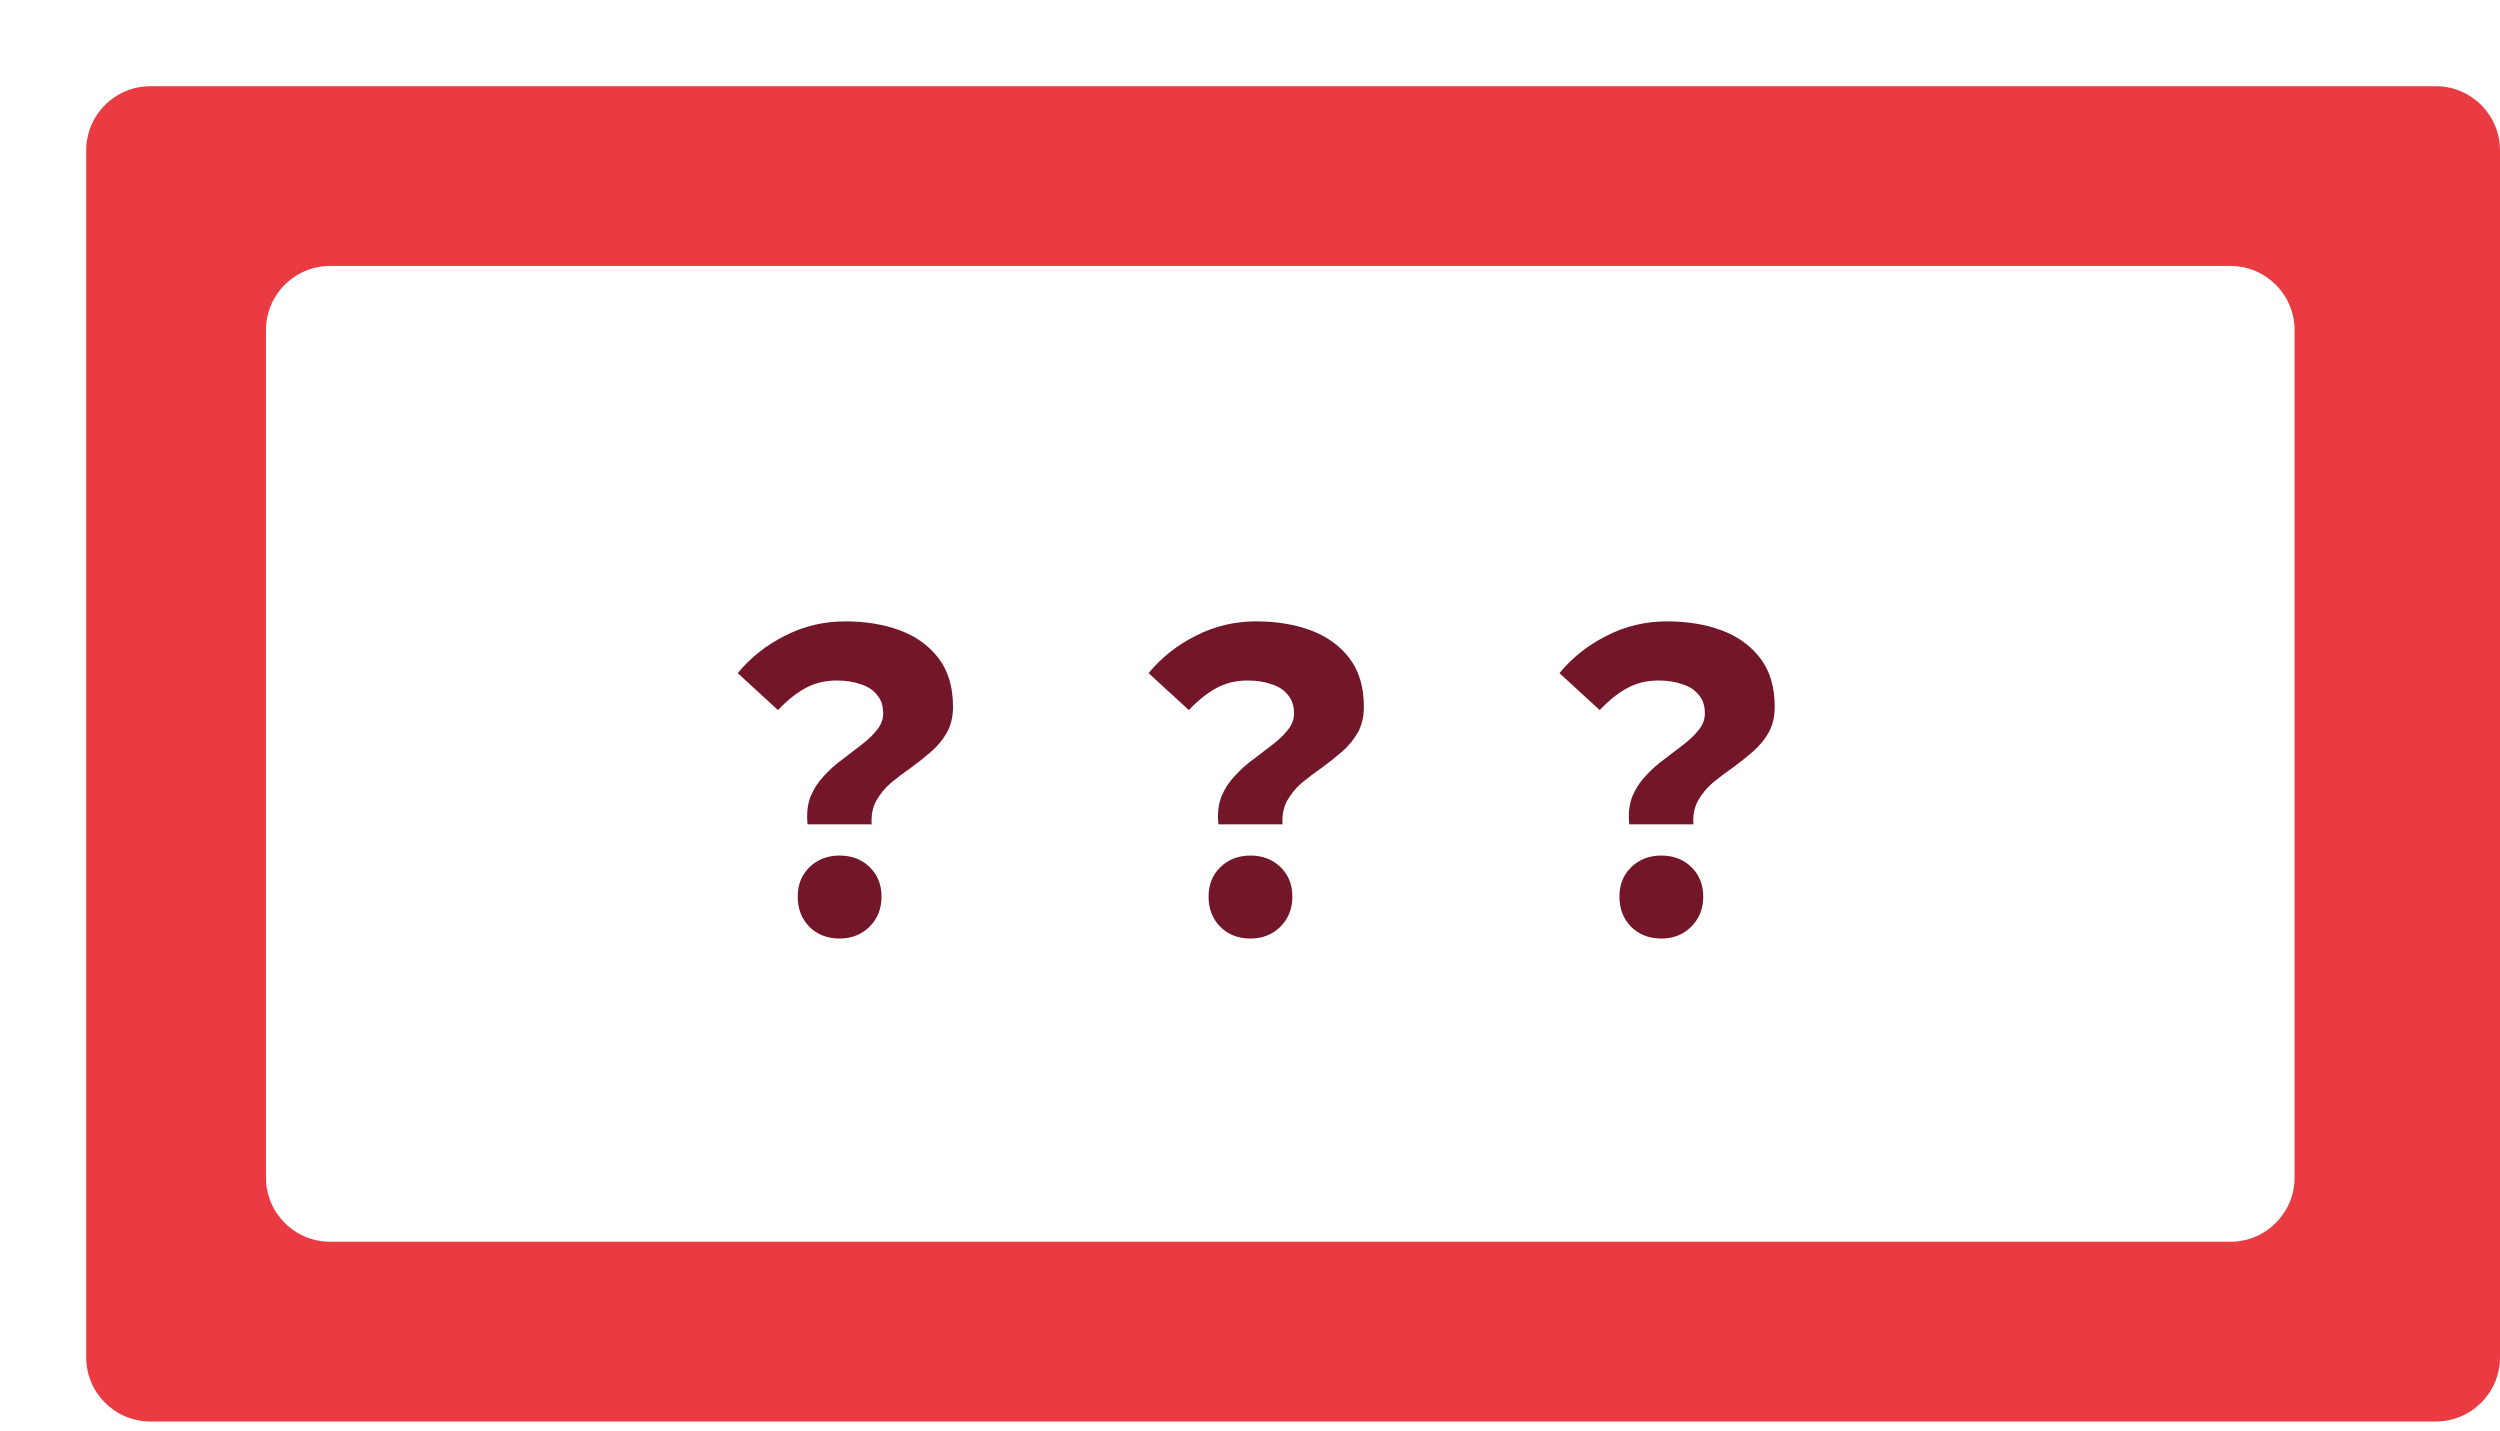
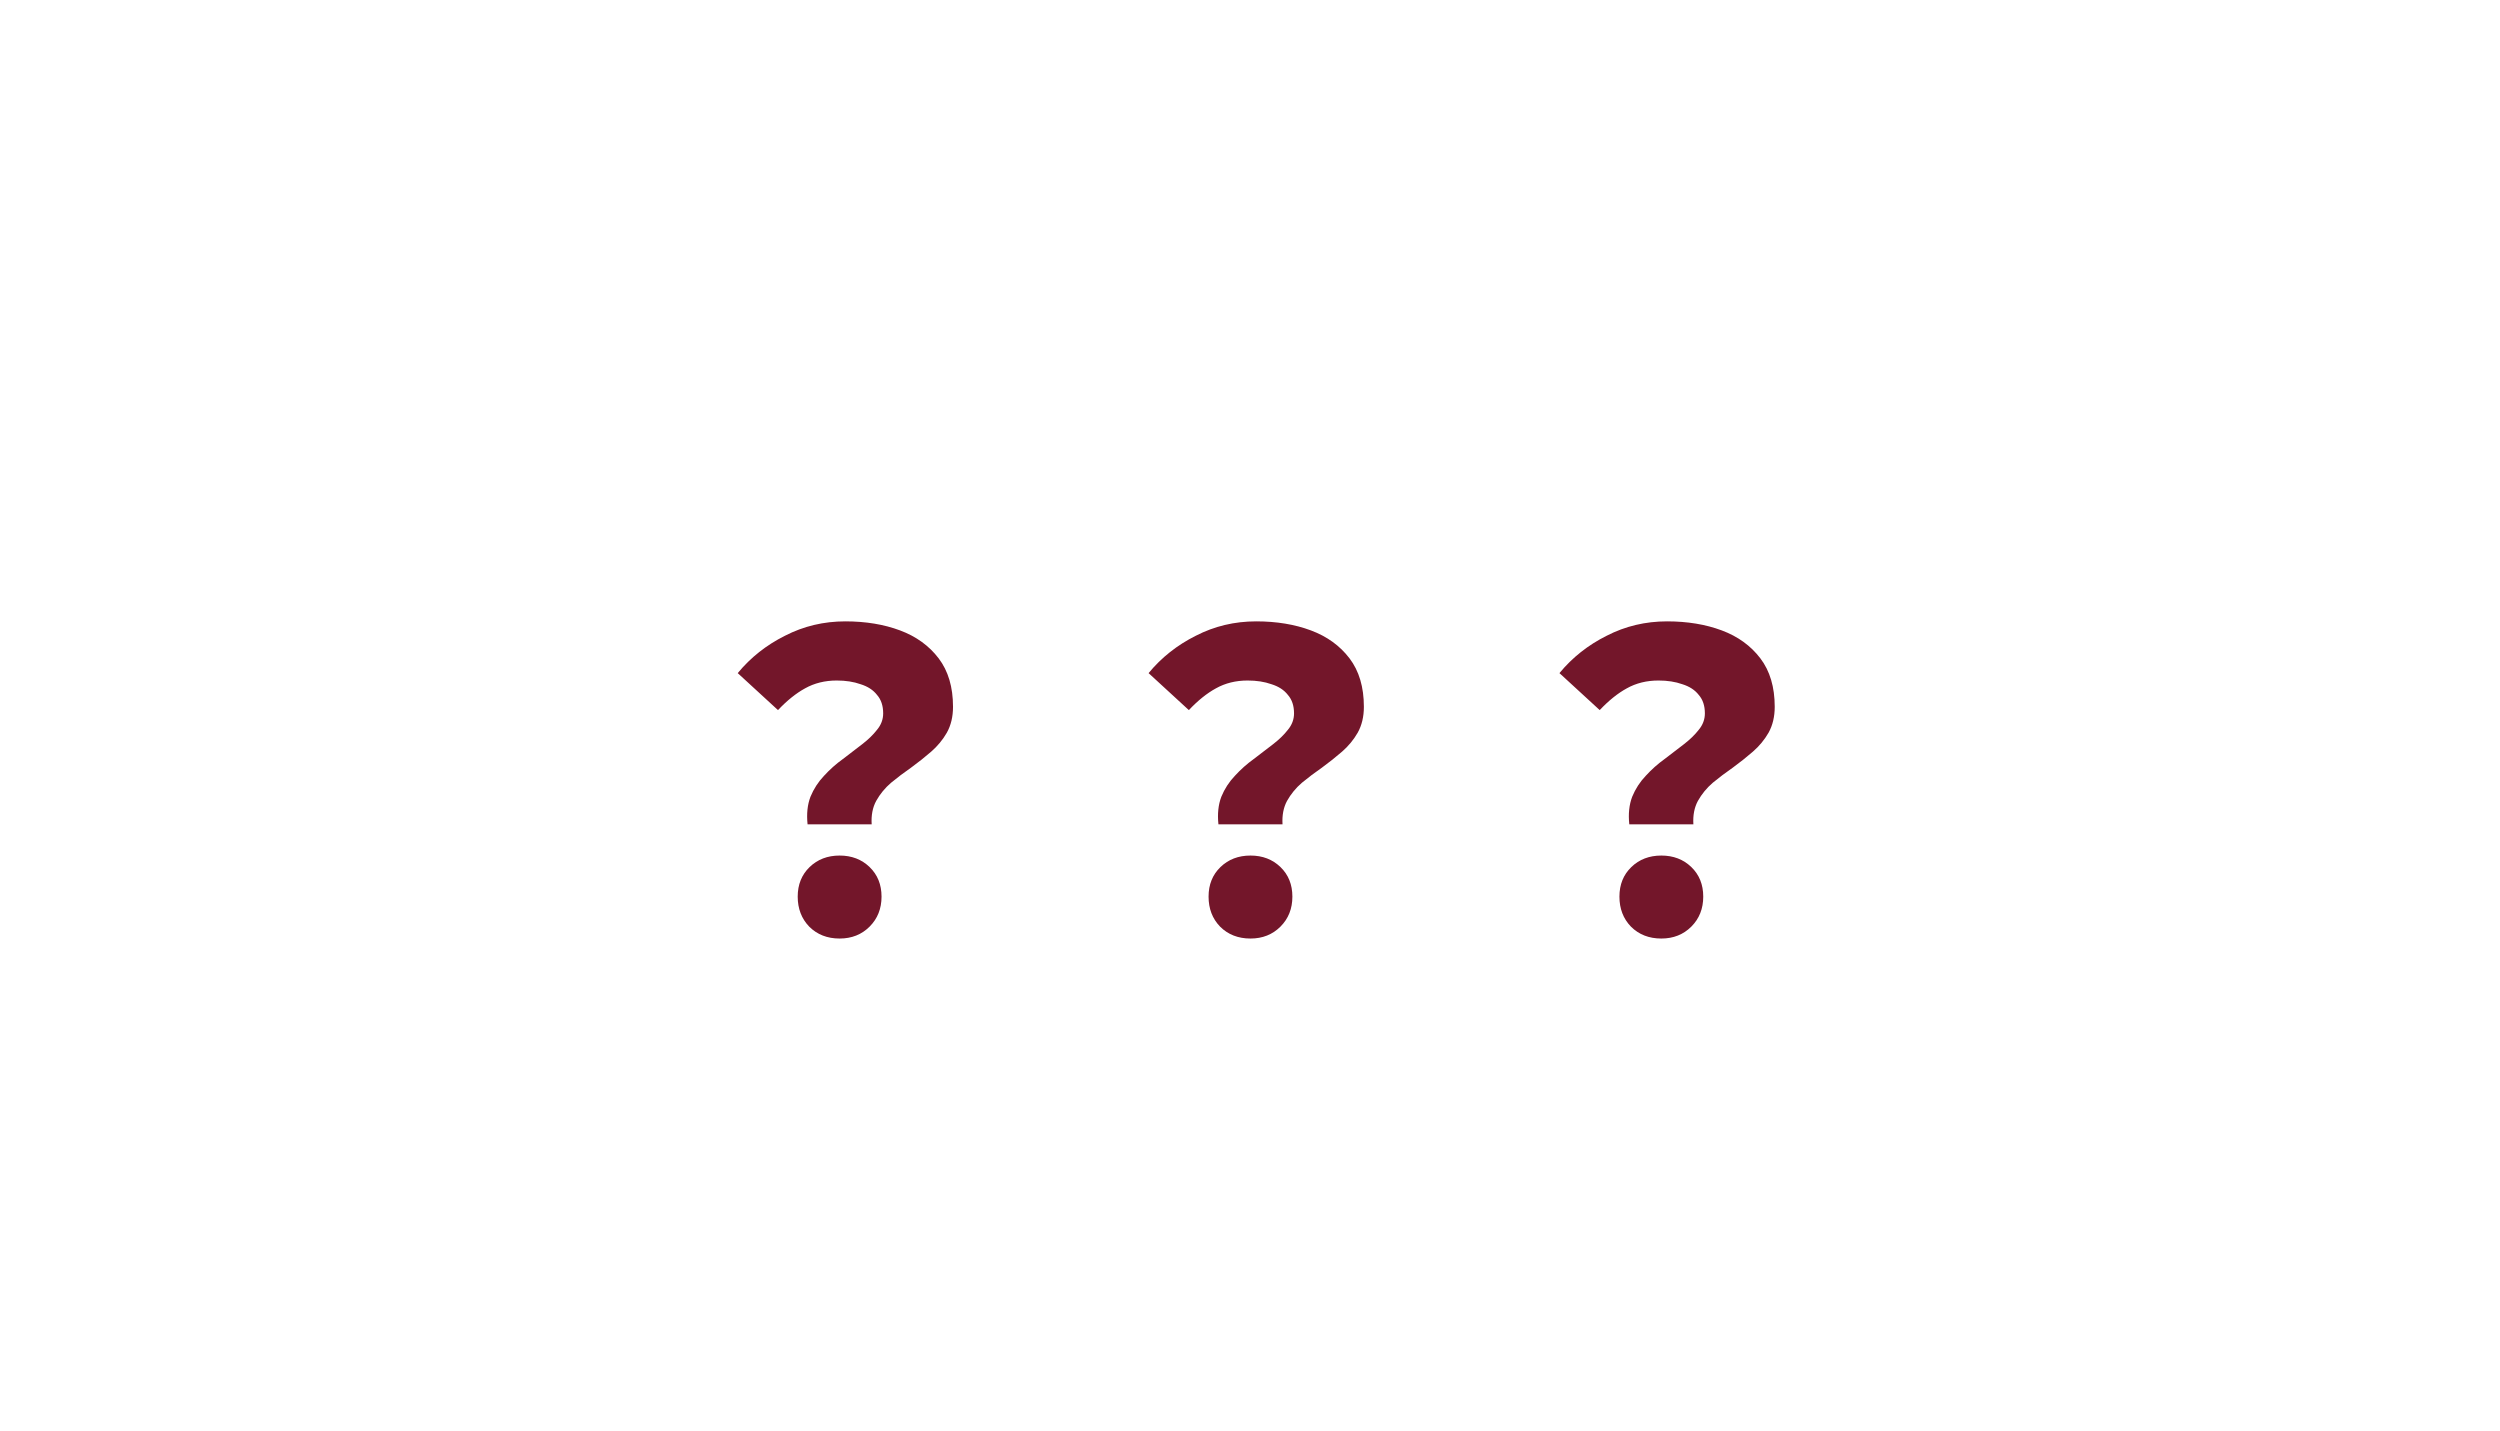
<svg xmlns="http://www.w3.org/2000/svg" width="145" height="83" viewBox="0 0 145 83" fill="none">
  <g filter="url(#filter0_d_4_1981)">
-     <path d="M0 3.723C0 1.667 1.667 0 3.723 0H136.277C138.333 0 140 1.667 140 3.723V73.723C140 75.78 138.333 77.447 136.277 77.447H3.723C1.667 77.447 0 75.78 0 73.723V3.723Z" fill="#EB3B42" />
-     <path d="M10.425 14.149C10.425 12.092 12.093 10.425 14.149 10.425H124.362C126.418 10.425 128.085 12.092 128.085 14.149V63.298C128.085 65.354 126.418 67.021 124.362 67.021H14.149C12.093 67.021 10.425 65.354 10.425 63.298V14.149Z" fill="white" />
    <path d="M89.499 42.81C89.435 42.207 89.491 41.675 89.666 41.214C89.856 40.753 90.118 40.348 90.452 39.999C90.786 39.633 91.151 39.307 91.548 39.022C91.945 38.72 92.319 38.434 92.668 38.164C93.018 37.894 93.304 37.616 93.526 37.33C93.764 37.044 93.883 36.726 93.883 36.376C93.883 35.932 93.764 35.574 93.526 35.304C93.304 35.018 92.986 34.812 92.573 34.684C92.176 34.542 91.715 34.47 91.191 34.47C90.508 34.47 89.896 34.621 89.356 34.923C88.832 35.209 88.307 35.63 87.783 36.186L85.448 34.041C86.194 33.136 87.108 32.413 88.188 31.873C89.268 31.317 90.436 31.039 91.691 31.039C92.867 31.039 93.923 31.213 94.861 31.563C95.798 31.912 96.544 32.453 97.1 33.183C97.656 33.914 97.934 34.851 97.934 35.995C97.934 36.567 97.815 37.068 97.577 37.496C97.339 37.91 97.037 38.275 96.671 38.593C96.306 38.91 95.917 39.22 95.504 39.522C95.091 39.808 94.702 40.102 94.336 40.404C93.987 40.706 93.701 41.055 93.478 41.452C93.272 41.834 93.184 42.286 93.216 42.81H89.499ZM91.358 49.435C90.643 49.435 90.055 49.205 89.594 48.744C89.149 48.283 88.927 47.703 88.927 47.005C88.927 46.306 89.157 45.734 89.618 45.289C90.079 44.844 90.659 44.622 91.358 44.622C92.056 44.622 92.636 44.844 93.097 45.289C93.558 45.734 93.788 46.306 93.788 47.005C93.788 47.703 93.558 48.283 93.097 48.744C92.636 49.205 92.056 49.435 91.358 49.435Z" fill="#73162A" />
    <path d="M65.669 42.81C65.605 42.207 65.661 41.675 65.836 41.214C66.026 40.753 66.288 40.348 66.622 39.999C66.956 39.633 67.321 39.307 67.718 39.022C68.115 38.72 68.489 38.434 68.838 38.164C69.188 37.894 69.474 37.616 69.696 37.33C69.934 37.044 70.054 36.726 70.054 36.376C70.054 35.932 69.934 35.574 69.696 35.304C69.474 35.018 69.156 34.812 68.743 34.684C68.346 34.542 67.885 34.47 67.361 34.47C66.678 34.47 66.066 34.621 65.526 34.923C65.002 35.209 64.477 35.63 63.953 36.186L61.618 34.041C62.364 33.136 63.278 32.413 64.358 31.873C65.439 31.317 66.606 31.039 67.861 31.039C69.037 31.039 70.093 31.213 71.031 31.563C71.968 31.912 72.715 32.453 73.271 33.183C73.827 33.914 74.105 34.851 74.105 35.995C74.105 36.567 73.986 37.068 73.747 37.496C73.509 37.91 73.207 38.275 72.842 38.593C72.476 38.91 72.087 39.22 71.674 39.522C71.261 39.808 70.872 40.102 70.506 40.404C70.157 40.706 69.871 41.055 69.648 41.452C69.442 41.834 69.355 42.286 69.386 42.81H65.669ZM67.528 49.435C66.813 49.435 66.225 49.205 65.764 48.744C65.319 48.283 65.097 47.703 65.097 47.005C65.097 46.306 65.327 45.734 65.788 45.289C66.249 44.844 66.829 44.622 67.528 44.622C68.227 44.622 68.806 44.844 69.267 45.289C69.728 45.734 69.958 46.306 69.958 47.005C69.958 47.703 69.728 48.283 69.267 48.744C68.806 49.205 68.227 49.435 67.528 49.435Z" fill="#73162A" />
    <path d="M41.839 42.81C41.776 42.207 41.831 41.675 42.006 41.214C42.197 40.753 42.459 40.348 42.792 39.999C43.126 39.633 43.491 39.307 43.889 39.022C44.286 38.72 44.659 38.434 45.008 38.164C45.358 37.894 45.644 37.616 45.866 37.33C46.105 37.044 46.224 36.726 46.224 36.376C46.224 35.932 46.105 35.574 45.866 35.304C45.644 35.018 45.326 34.812 44.913 34.684C44.516 34.542 44.055 34.47 43.531 34.47C42.848 34.47 42.236 34.621 41.696 34.923C41.172 35.209 40.648 35.63 40.123 36.186L37.788 34.041C38.535 33.136 39.448 32.413 40.529 31.873C41.609 31.317 42.776 31.039 44.032 31.039C45.207 31.039 46.264 31.213 47.201 31.563C48.138 31.912 48.885 32.453 49.441 33.183C49.997 33.914 50.275 34.851 50.275 35.995C50.275 36.567 50.156 37.068 49.917 37.496C49.679 37.91 49.377 38.275 49.012 38.593C48.647 38.91 48.257 39.22 47.844 39.522C47.431 39.808 47.042 40.102 46.677 40.404C46.327 40.706 46.041 41.055 45.819 41.452C45.612 41.834 45.525 42.286 45.557 42.81H41.839ZM43.698 49.435C42.983 49.435 42.395 49.205 41.934 48.744C41.49 48.283 41.267 47.703 41.267 47.005C41.267 46.306 41.498 45.734 41.958 45.289C42.419 44.844 42.999 44.622 43.698 44.622C44.397 44.622 44.977 44.844 45.437 45.289C45.898 45.734 46.129 46.306 46.129 47.005C46.129 47.703 45.898 48.283 45.437 48.744C44.977 49.205 44.397 49.435 43.698 49.435Z" fill="#73162A" />
  </g>
  <defs>
    <filter id="filter0_d_4_1981" x="0" y="0" width="145" height="82.447" filterUnits="userSpaceOnUse" color-interpolation-filters="sRGB">
      <feFlood flood-opacity="0" result="BackgroundImageFix" />
      <feColorMatrix in="SourceAlpha" type="matrix" values="0 0 0 0 0 0 0 0 0 0 0 0 0 0 0 0 0 0 127 0" result="hardAlpha" />
      <feOffset dx="5" dy="5" />
      <feComposite in2="hardAlpha" operator="out" />
      <feColorMatrix type="matrix" values="0 0 0 0 0 0 0 0 0 0 0 0 0 0 0 0 0 0 0.25 0" />
      <feBlend mode="normal" in2="BackgroundImageFix" result="effect1_dropShadow_4_1981" />
      <feBlend mode="normal" in="SourceGraphic" in2="effect1_dropShadow_4_1981" result="shape" />
    </filter>
  </defs>
</svg>